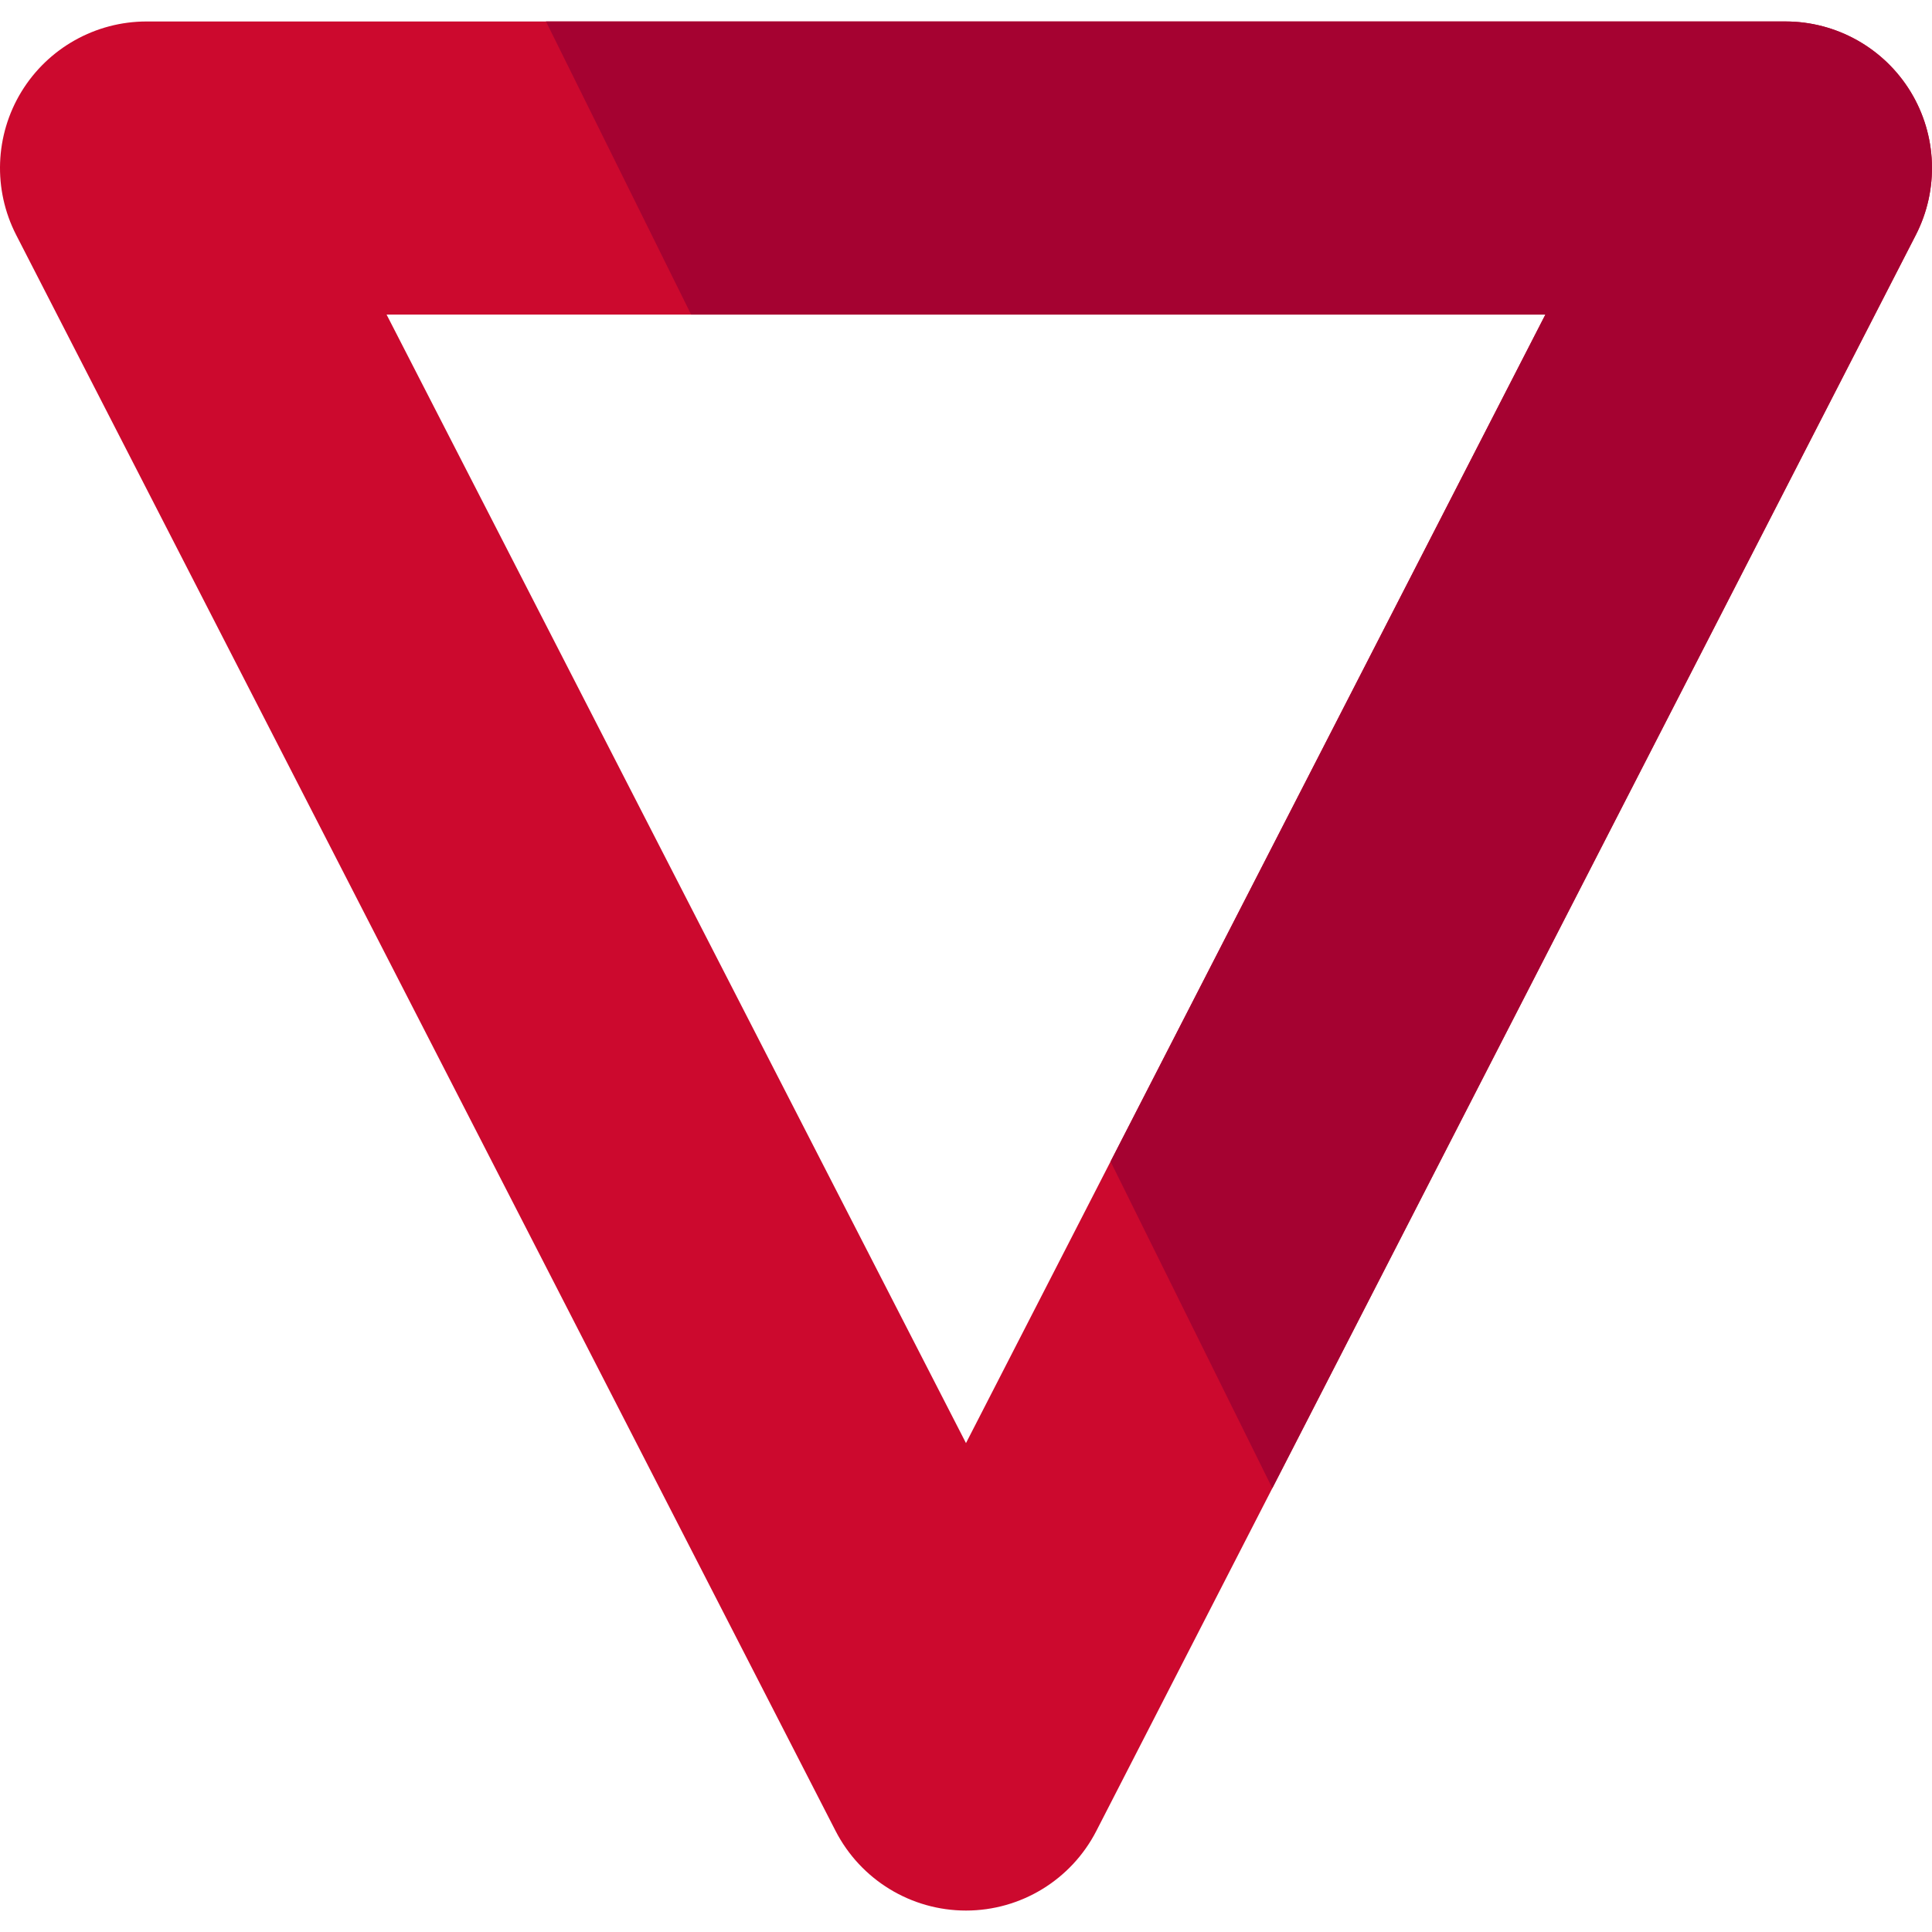
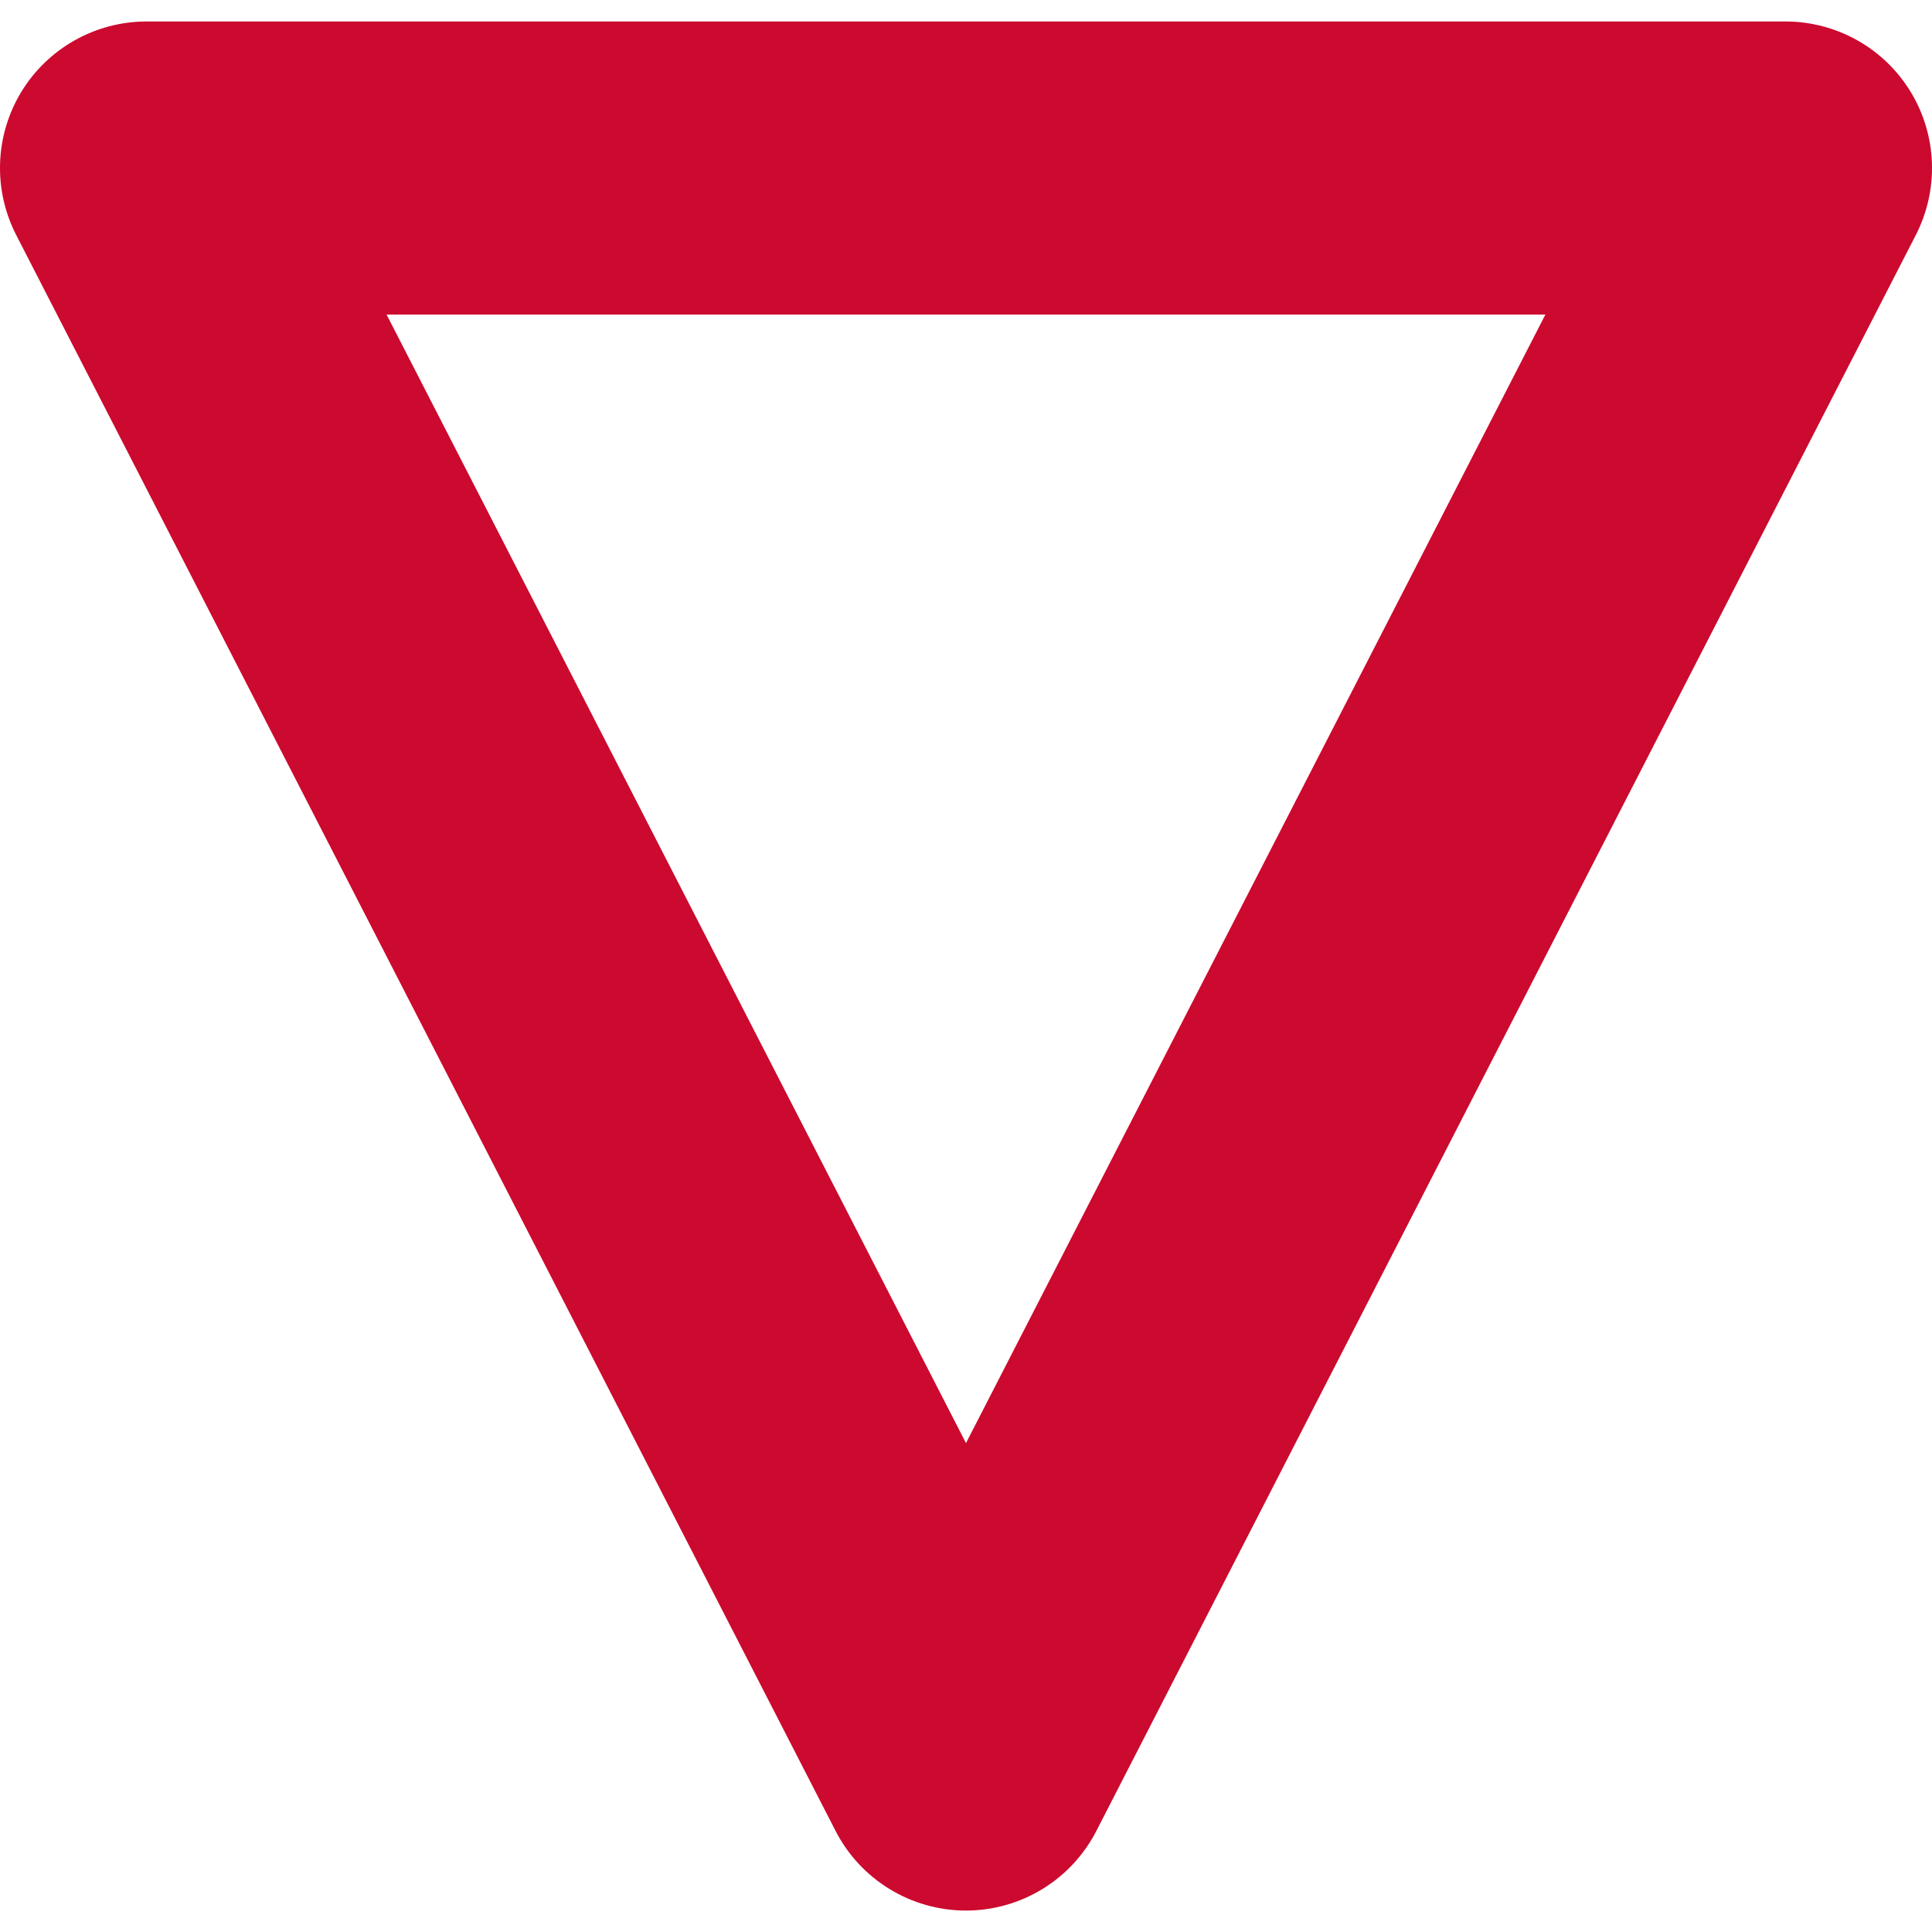
<svg xmlns="http://www.w3.org/2000/svg" version="1.1" id="Layer_1" x="0px" y="0px" viewBox="0 0 504.123 504.123" style="enable-background:new 0 0 504.123 504.123;" xml:space="preserve">
  <path style="fill:#CC092E;" d="M252.058,498.527L252.058,498.527c-14.336,0-27.475-8.027-34.028-20.779L4.226,61.318  c-6.089-11.863-5.569-26.025,1.371-37.4c6.955-11.374,19.322-18.314,32.65-18.314h427.63c13.32,0,25.695,6.94,32.65,18.314  c6.94,11.374,7.459,25.545,1.371,37.408L286.07,477.755C279.517,490.508,266.394,498.527,252.058,498.527z M100.876,82.089  l151.182,294.463L403.24,82.089L100.876,82.089L100.876,82.089z" />
-   <path style="fill:#A50231;" d="M331.993,388.321L499.889,61.318c6.089-11.863,5.569-26.025-1.371-37.408  c-6.955-11.374-19.322-18.314-32.65-18.314H142.458l37.88,76.485h222.909L289.78,303.084L331.993,388.321z" />
  <g>
</g>
  <g>
</g>
  <g>
</g>
  <g>
</g>
  <g>
</g>
  <g>
</g>
  <g>
</g>
  <g>
</g>
  <g>
</g>
  <g>
</g>
  <g>
</g>
  <g>
</g>
  <g>
</g>
  <g>
</g>
  <g>
</g>
</svg>